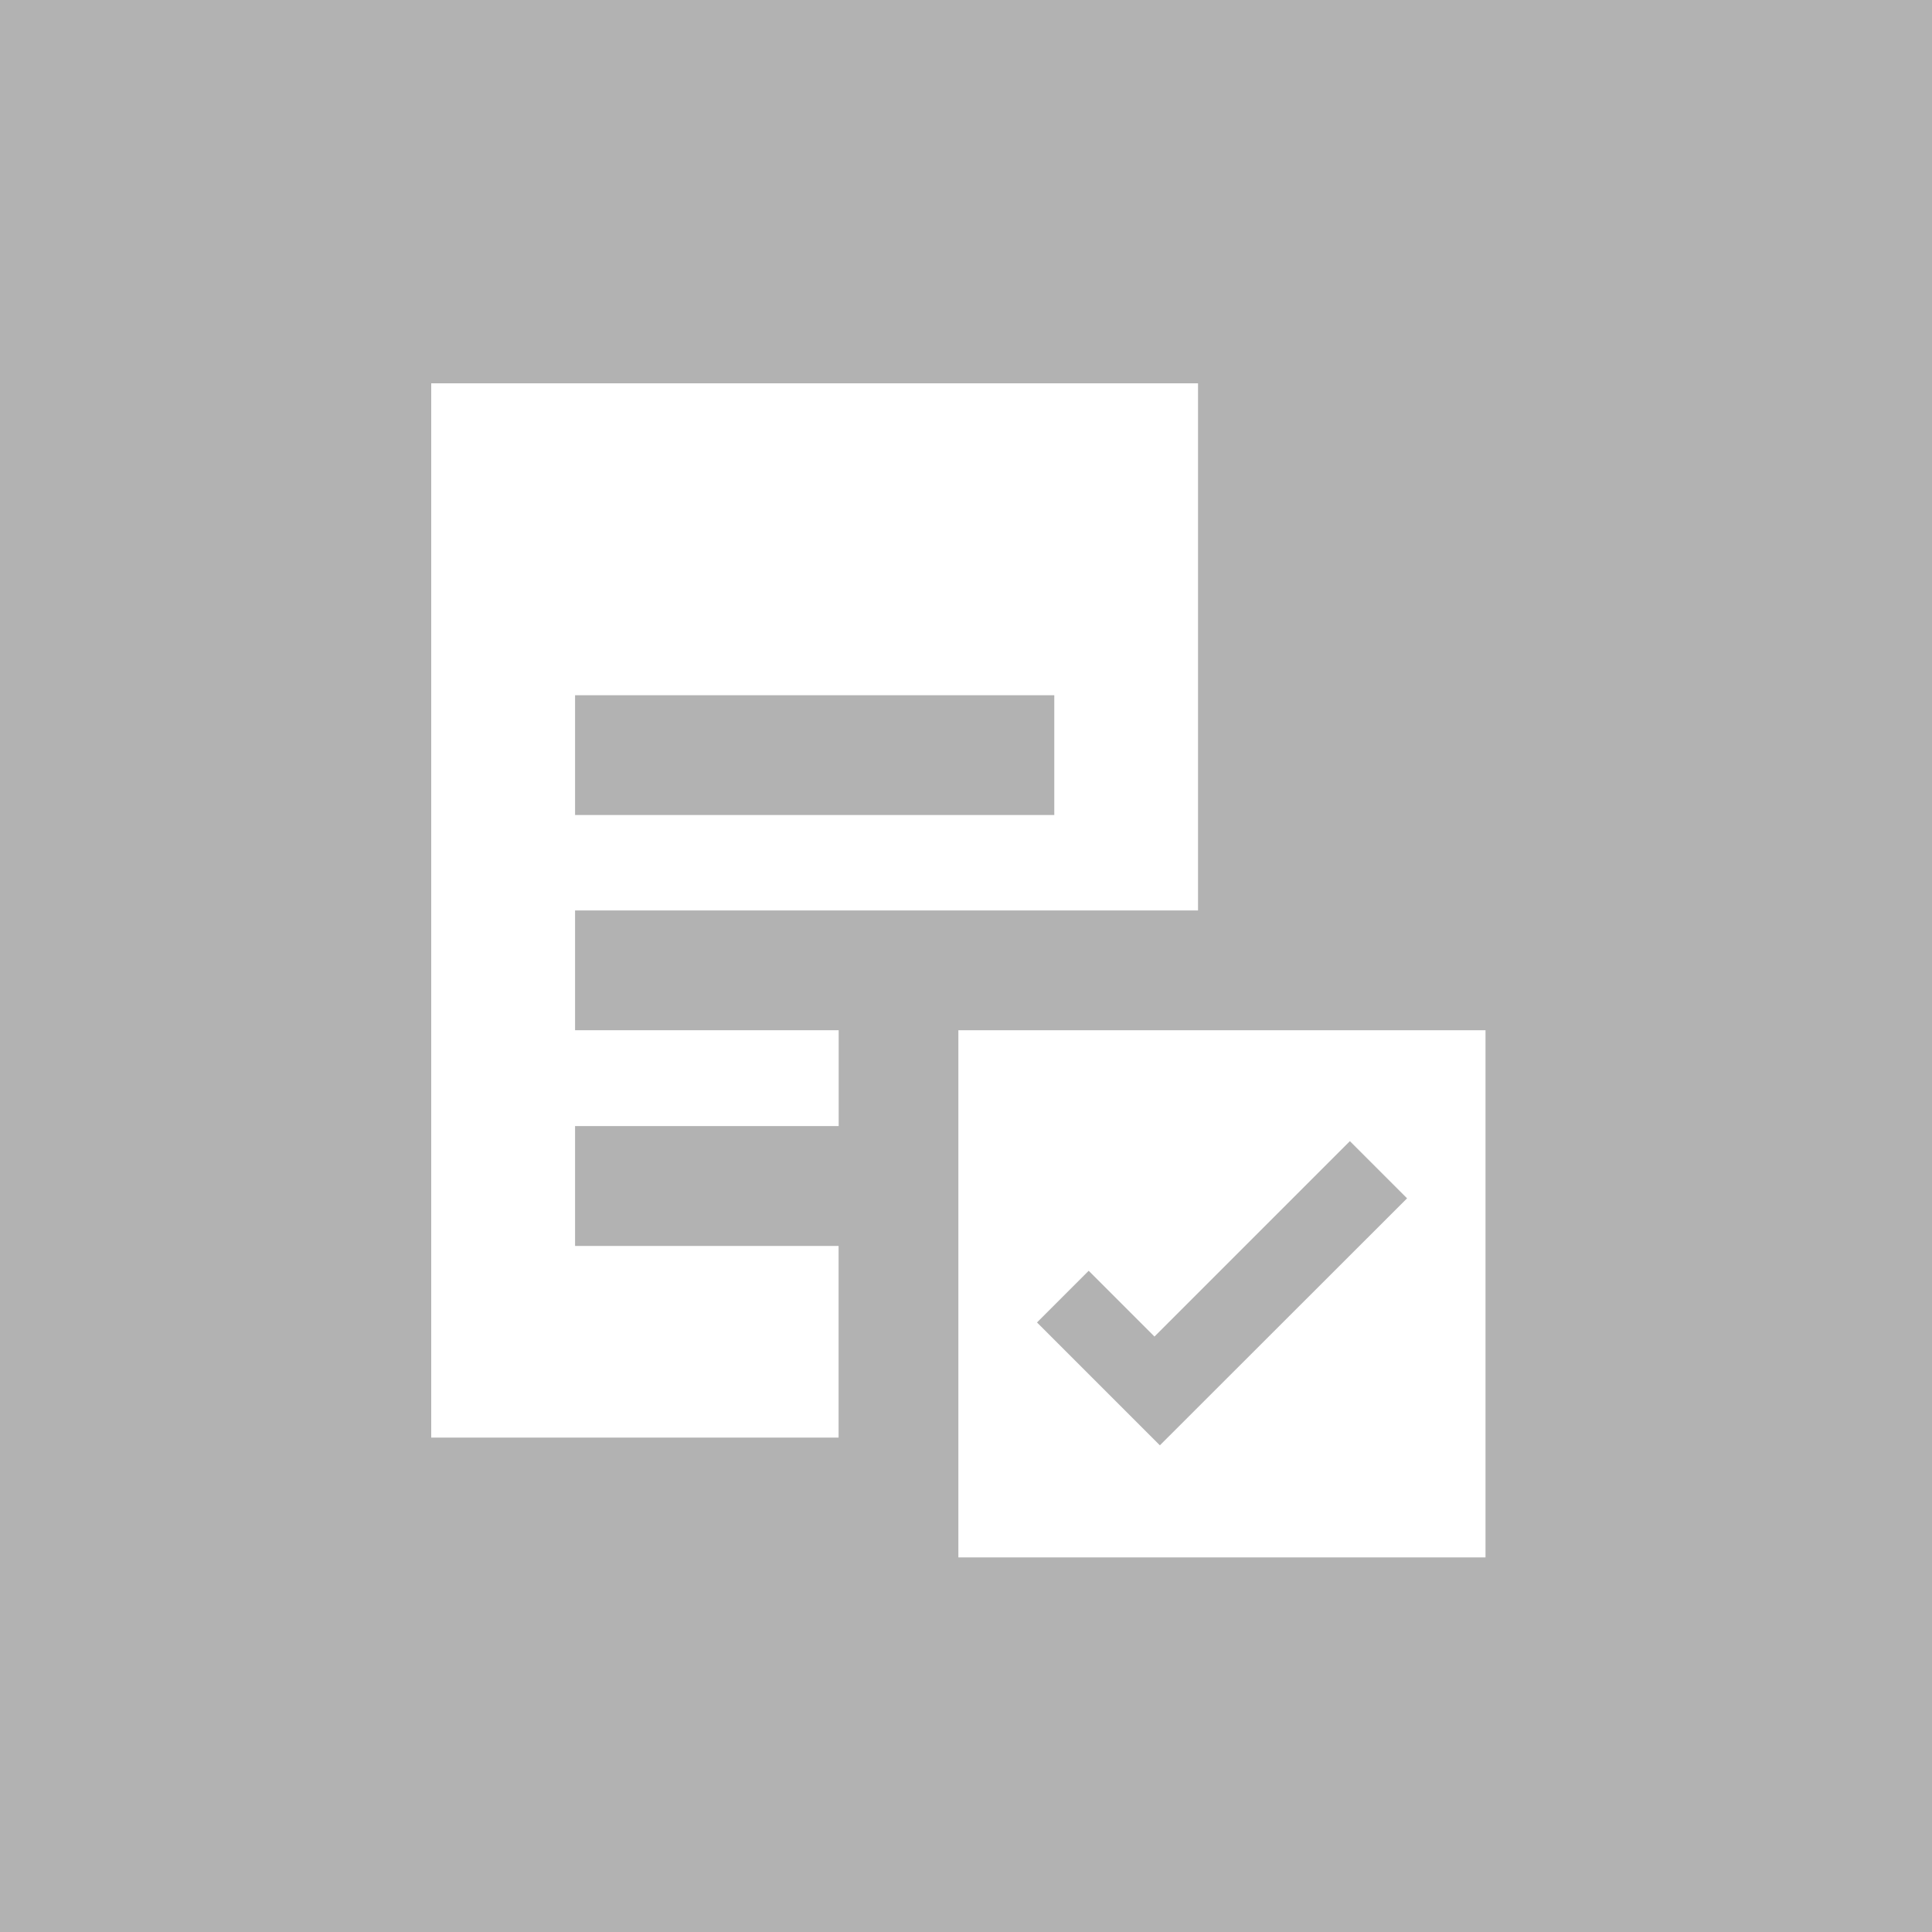
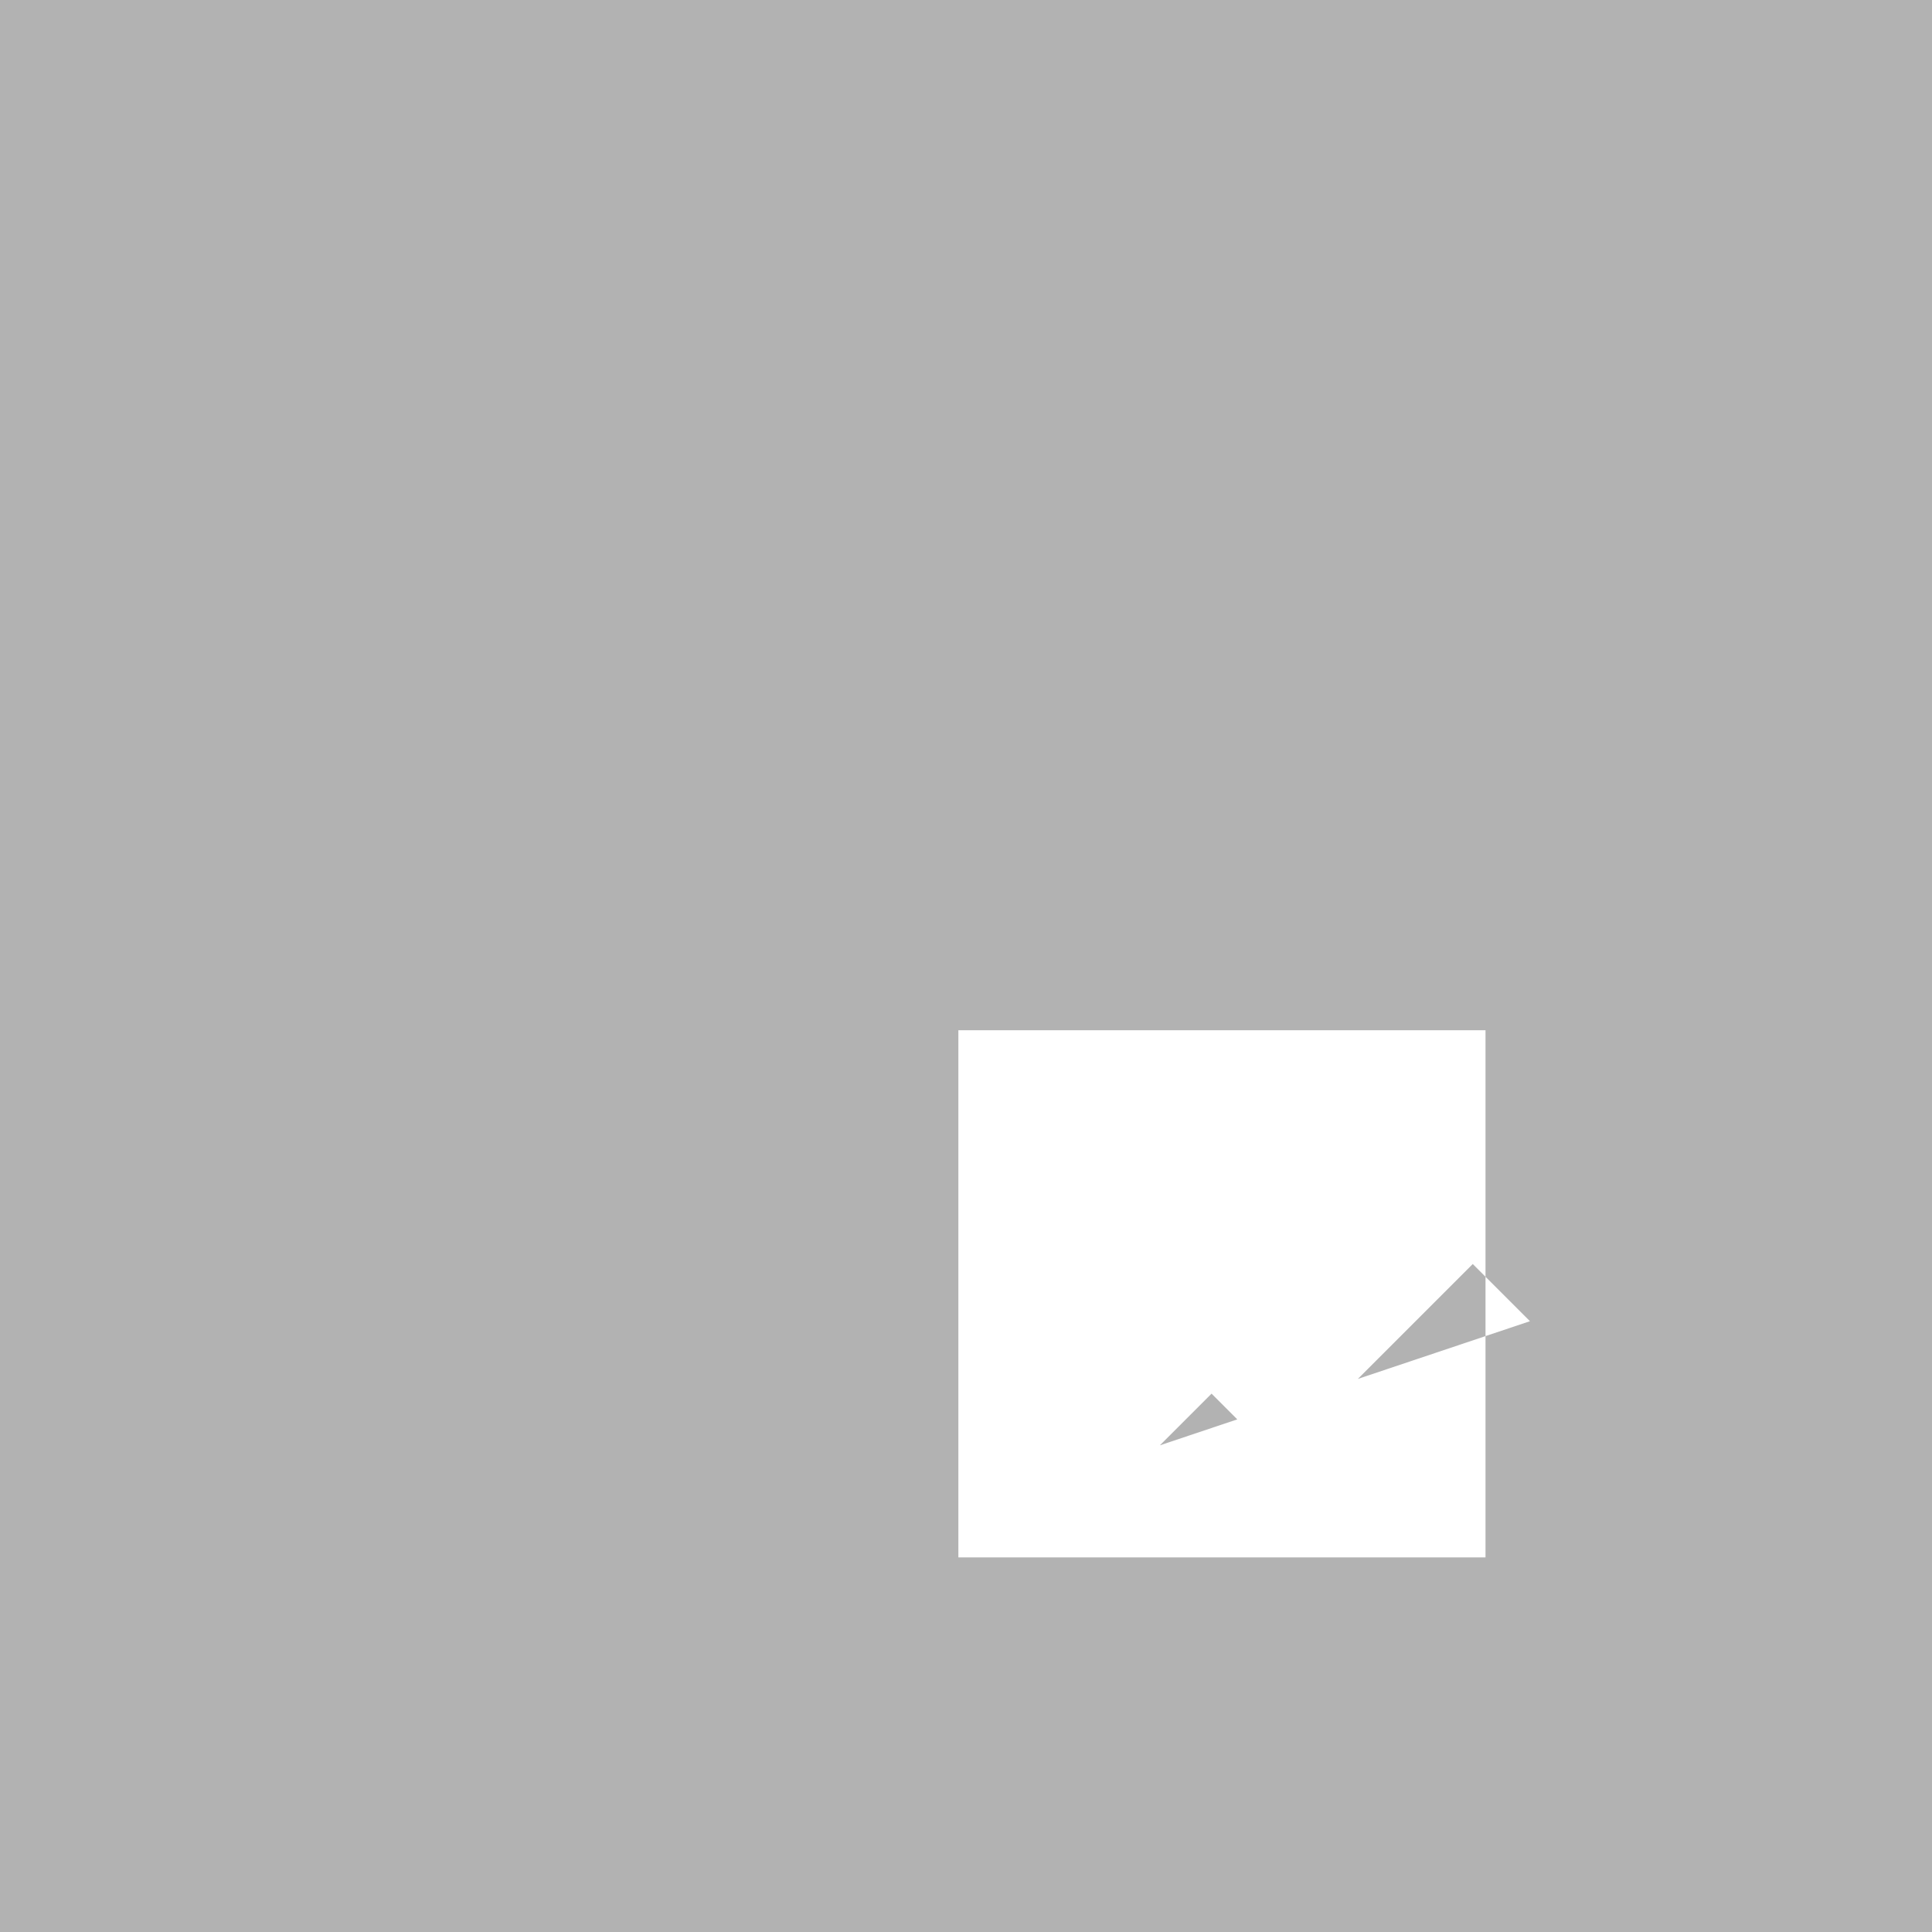
<svg xmlns="http://www.w3.org/2000/svg" version="1.1" id="Ebene_1" x="0px" y="0px" width="20px" height="20px" preserveAspectRatio="xMinYMin meet" viewBox="0 0 20 20" enable-background="new 0 0 20 20" xml:space="preserve">
  <rect fill="#B2B2B2" width="20" height="20" />
  <g>
-     <path fill="#FFFFFF" d="M5.953,12.897v-1.24h2.729v-0.992H5.953v-1.24h4.961l0,0h1.488V3.968H4.464v10.914h4.217v-1.984H5.953z    M5.953,7.197h4.961v1.24H5.953V7.197z" />
-   </g>
+     </g>
  <g>
    <g>
-       <path fill="#FFFFFF" d="M9.921,10.665v5.457h5.457v-5.457H9.921z M12.007,14.962l-1.272-1.272l0.535-0.535l0.681,0.681    l2.023-2.023l0.592,0.592L12.007,14.962z" />
+       <path fill="#FFFFFF" d="M9.921,10.665v5.457h5.457v-5.457H9.921z M12.007,14.962l0.535-0.535l0.681,0.681    l2.023-2.023l0.592,0.592L12.007,14.962z" />
    </g>
  </g>
</svg>